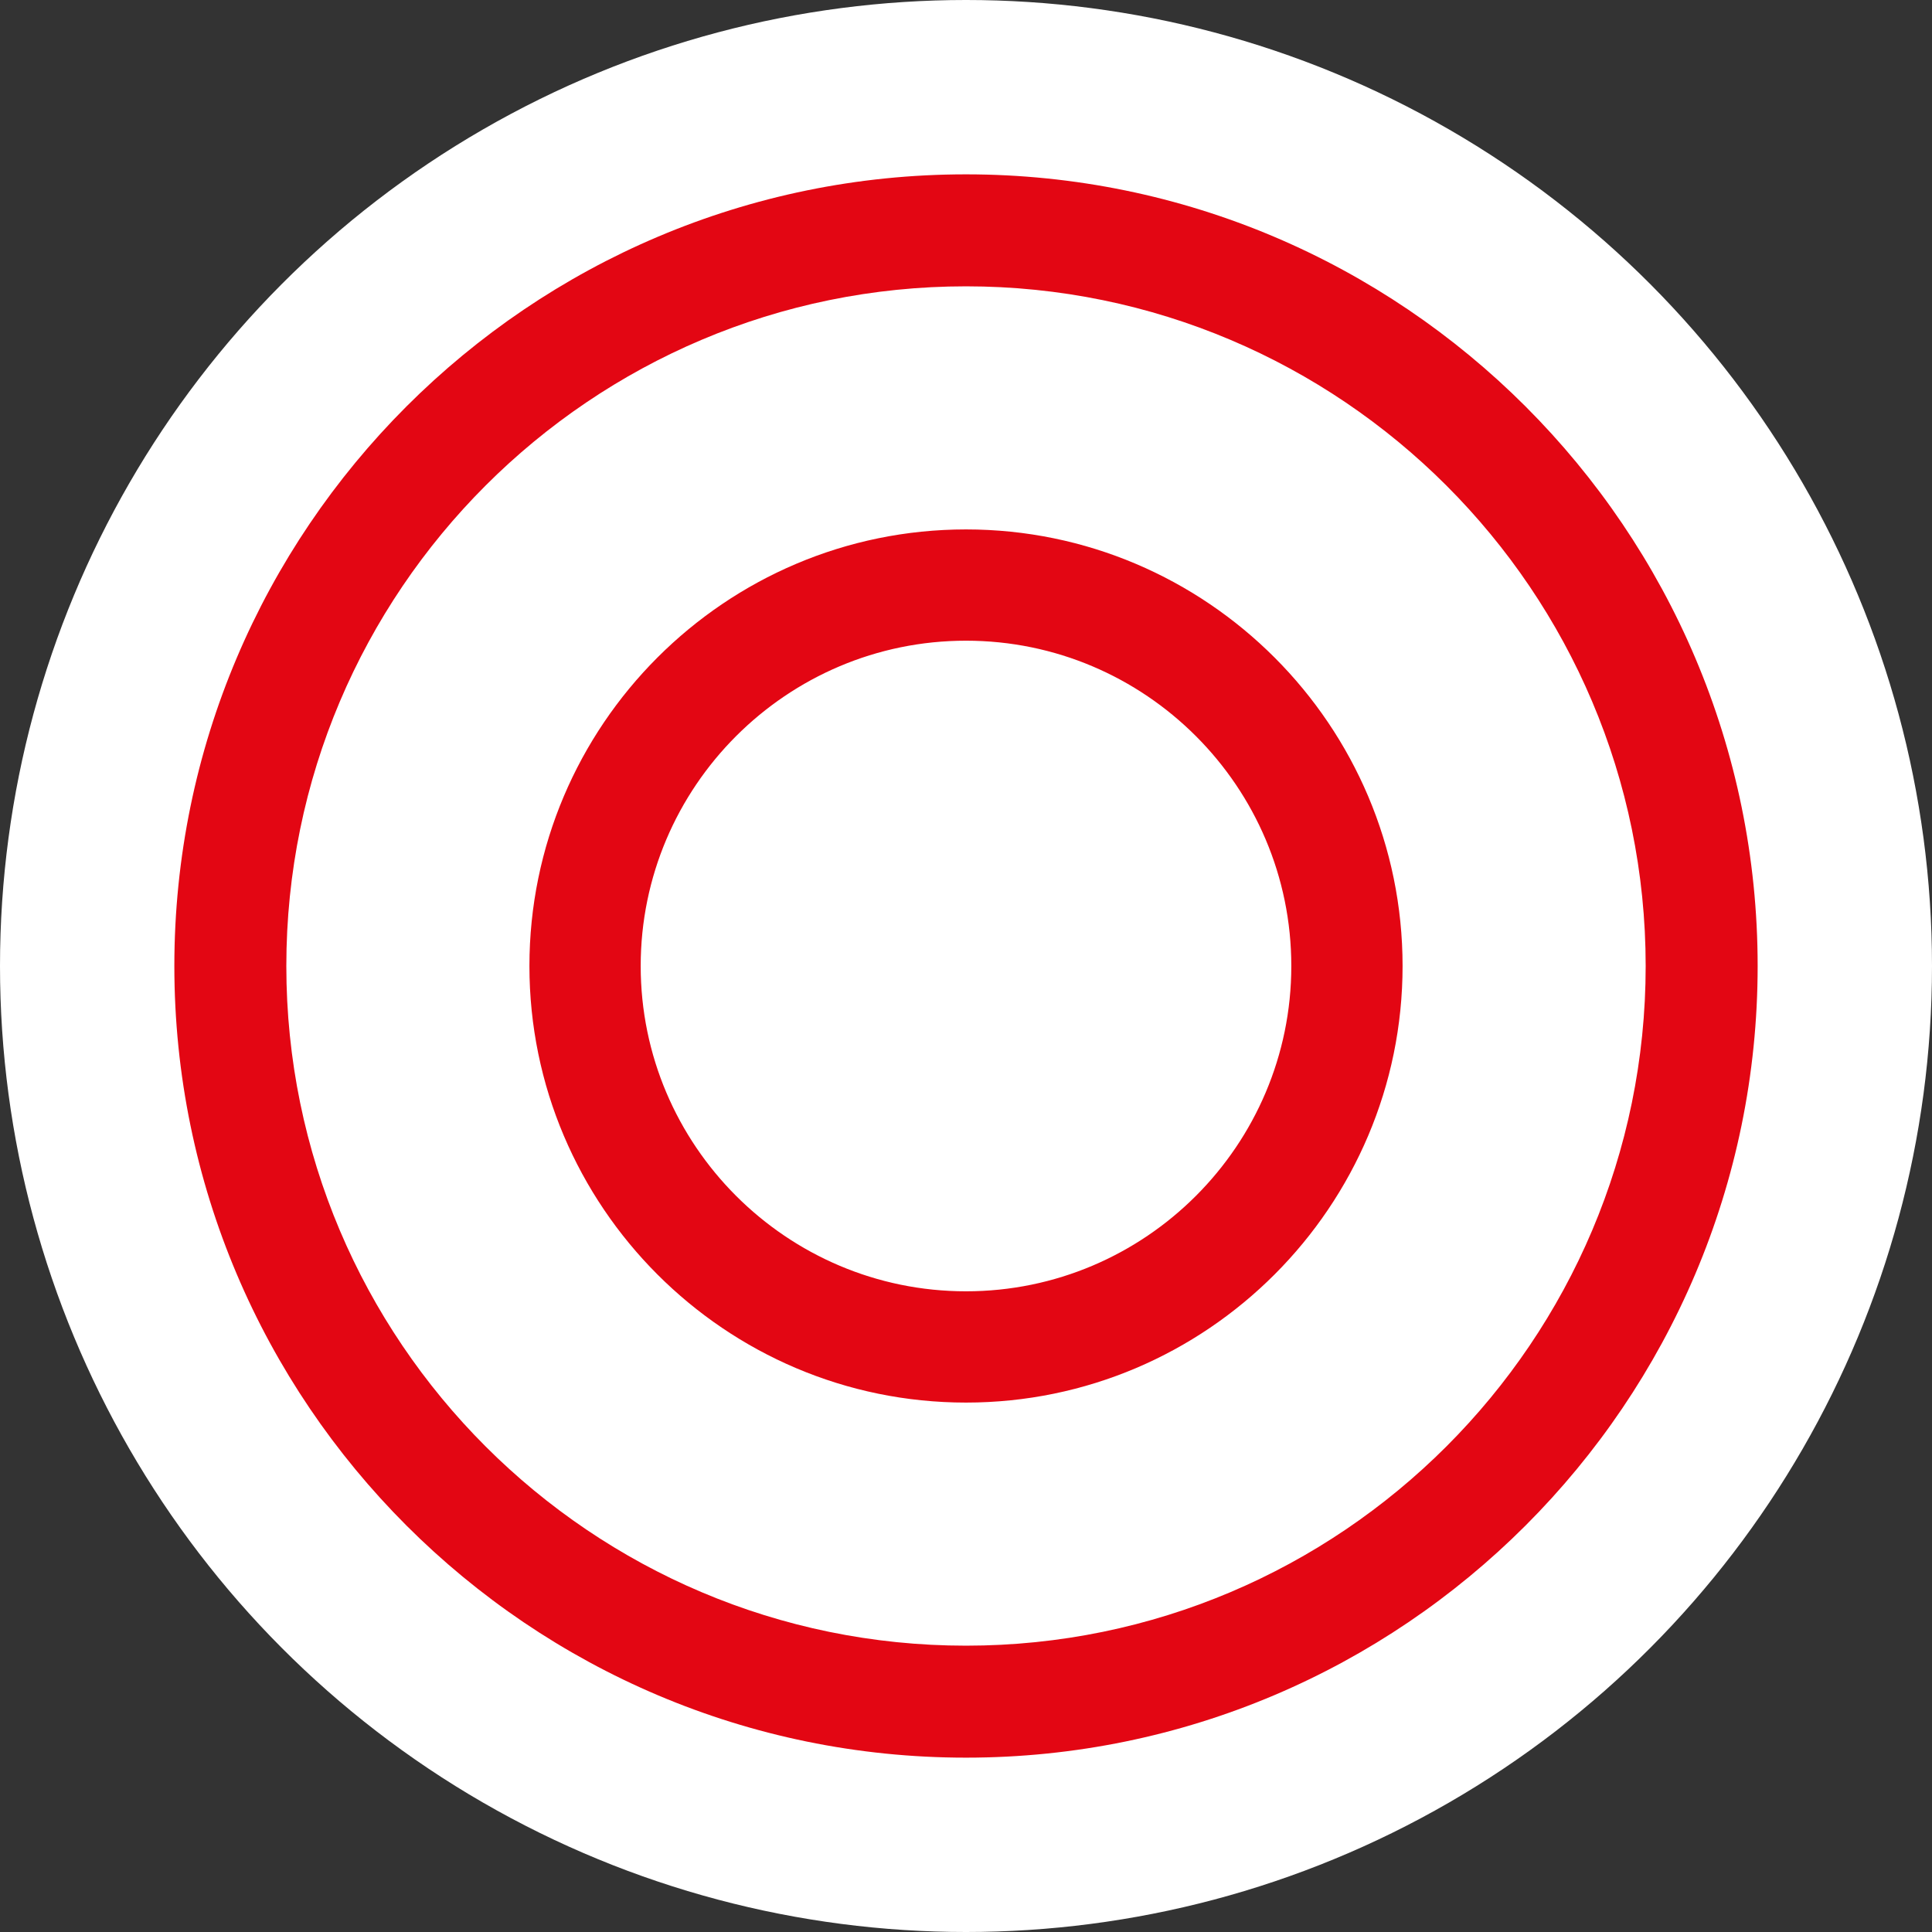
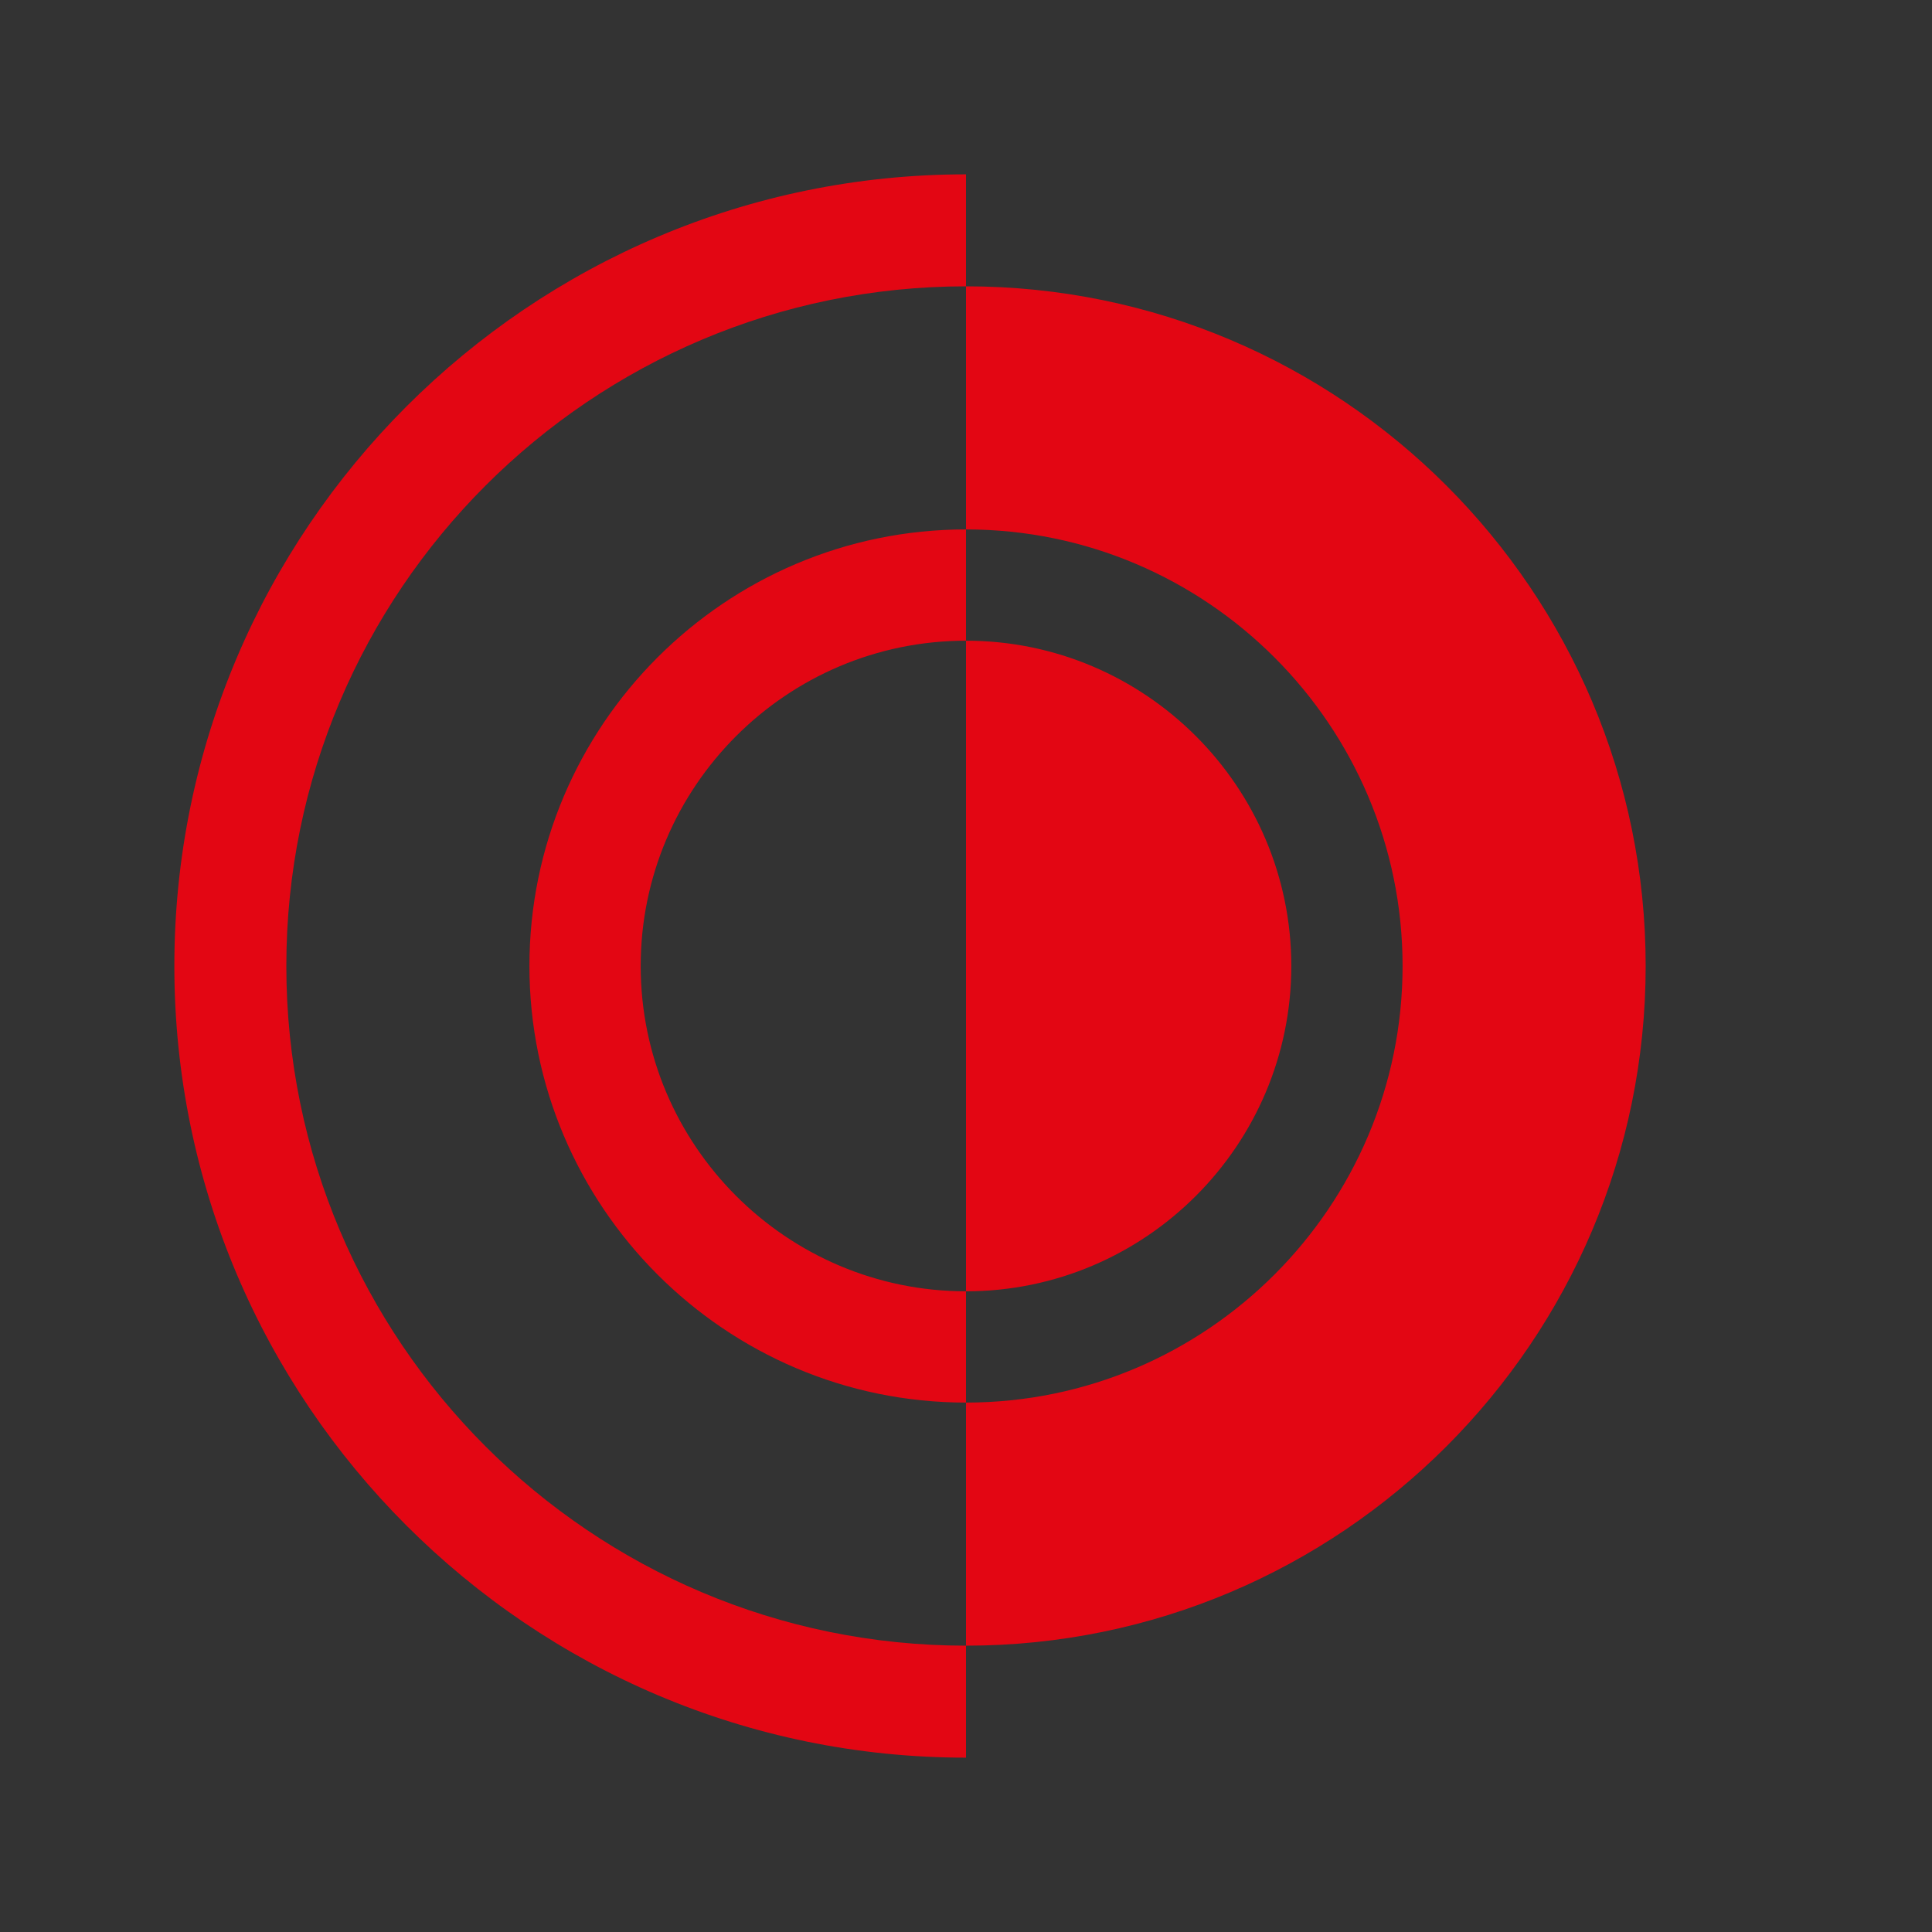
<svg xmlns="http://www.w3.org/2000/svg" id="Layer_2" viewBox="0 0 27.26 27.26">
  <rect x="0" y="0" width="27.26" height="27.26" fill="#333333" stroke="none" />
  <defs>
    <style>.cls-1{fill:#fff;}.cls-2{fill:#e30613;}</style>
  </defs>
  <g id="Layer_1-2">
-     <circle class="cls-1" cx="13.63" cy="13.63" r="13.63" />
-     <path class="cls-2" d="M13.63,24.8c-6.16,0-11.17-5.01-11.17-11.17S7.47,2.46,13.63,2.46s11.17,5.01,11.17,11.17-5.01,11.17-11.17,11.17ZM13.63,4.04c-5.29,0-9.59,4.3-9.59,9.59s4.3,9.59,9.59,9.59,9.59-4.3,9.59-9.59-4.3-9.59-9.59-9.59ZM13.63,19.79c-3.4,0-6.16-2.77-6.16-6.16s2.76-6.16,6.16-6.16,6.16,2.77,6.16,6.16-2.76,6.16-6.16,6.16ZM13.63,9.04c-2.53,0-4.59,2.06-4.59,4.59s2.06,4.59,4.59,4.59,4.59-2.06,4.59-4.59-2.06-4.59-4.59-4.59Z" />
+     <path class="cls-2" d="M13.63,24.8c-6.16,0-11.17-5.01-11.17-11.17S7.47,2.46,13.63,2.46ZM13.63,4.04c-5.29,0-9.59,4.3-9.59,9.59s4.3,9.59,9.59,9.59,9.59-4.3,9.59-9.59-4.3-9.59-9.59-9.59ZM13.63,19.79c-3.4,0-6.16-2.77-6.16-6.16s2.76-6.16,6.16-6.16,6.16,2.77,6.16,6.16-2.76,6.16-6.16,6.16ZM13.63,9.04c-2.53,0-4.59,2.06-4.59,4.59s2.06,4.59,4.59,4.59,4.59-2.06,4.59-4.59-2.06-4.59-4.59-4.59Z" />
  </g>
</svg>